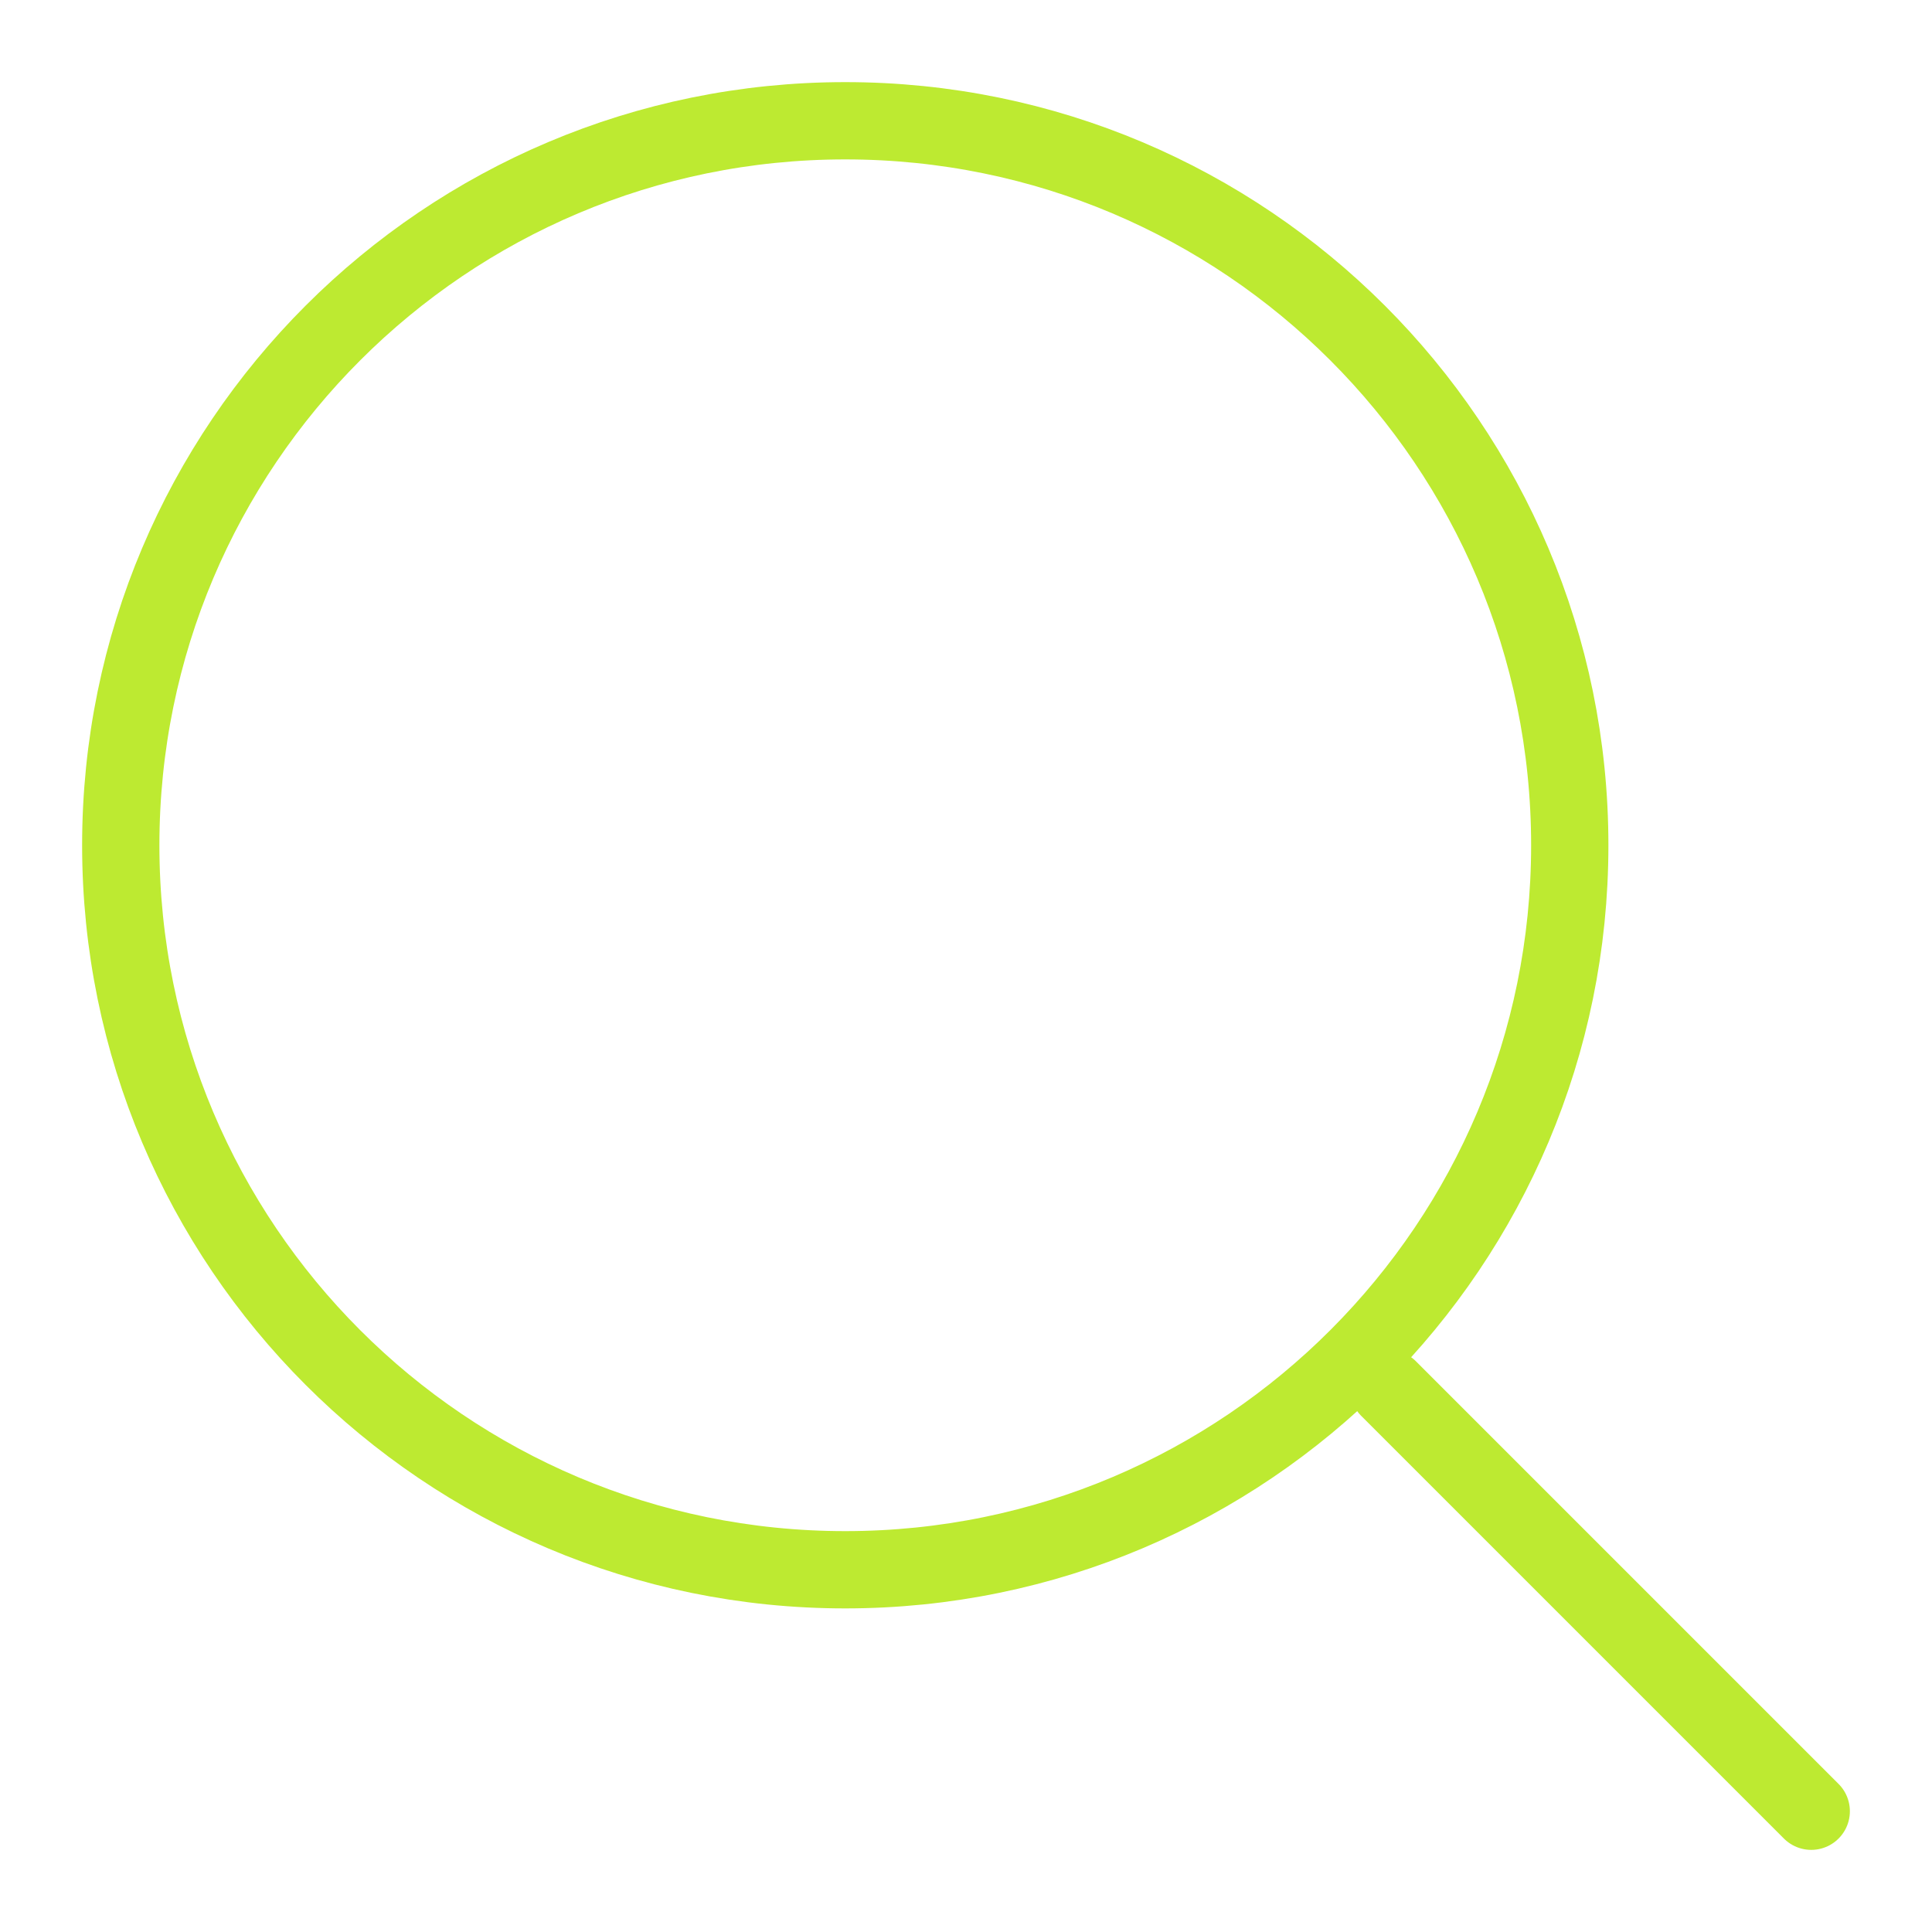
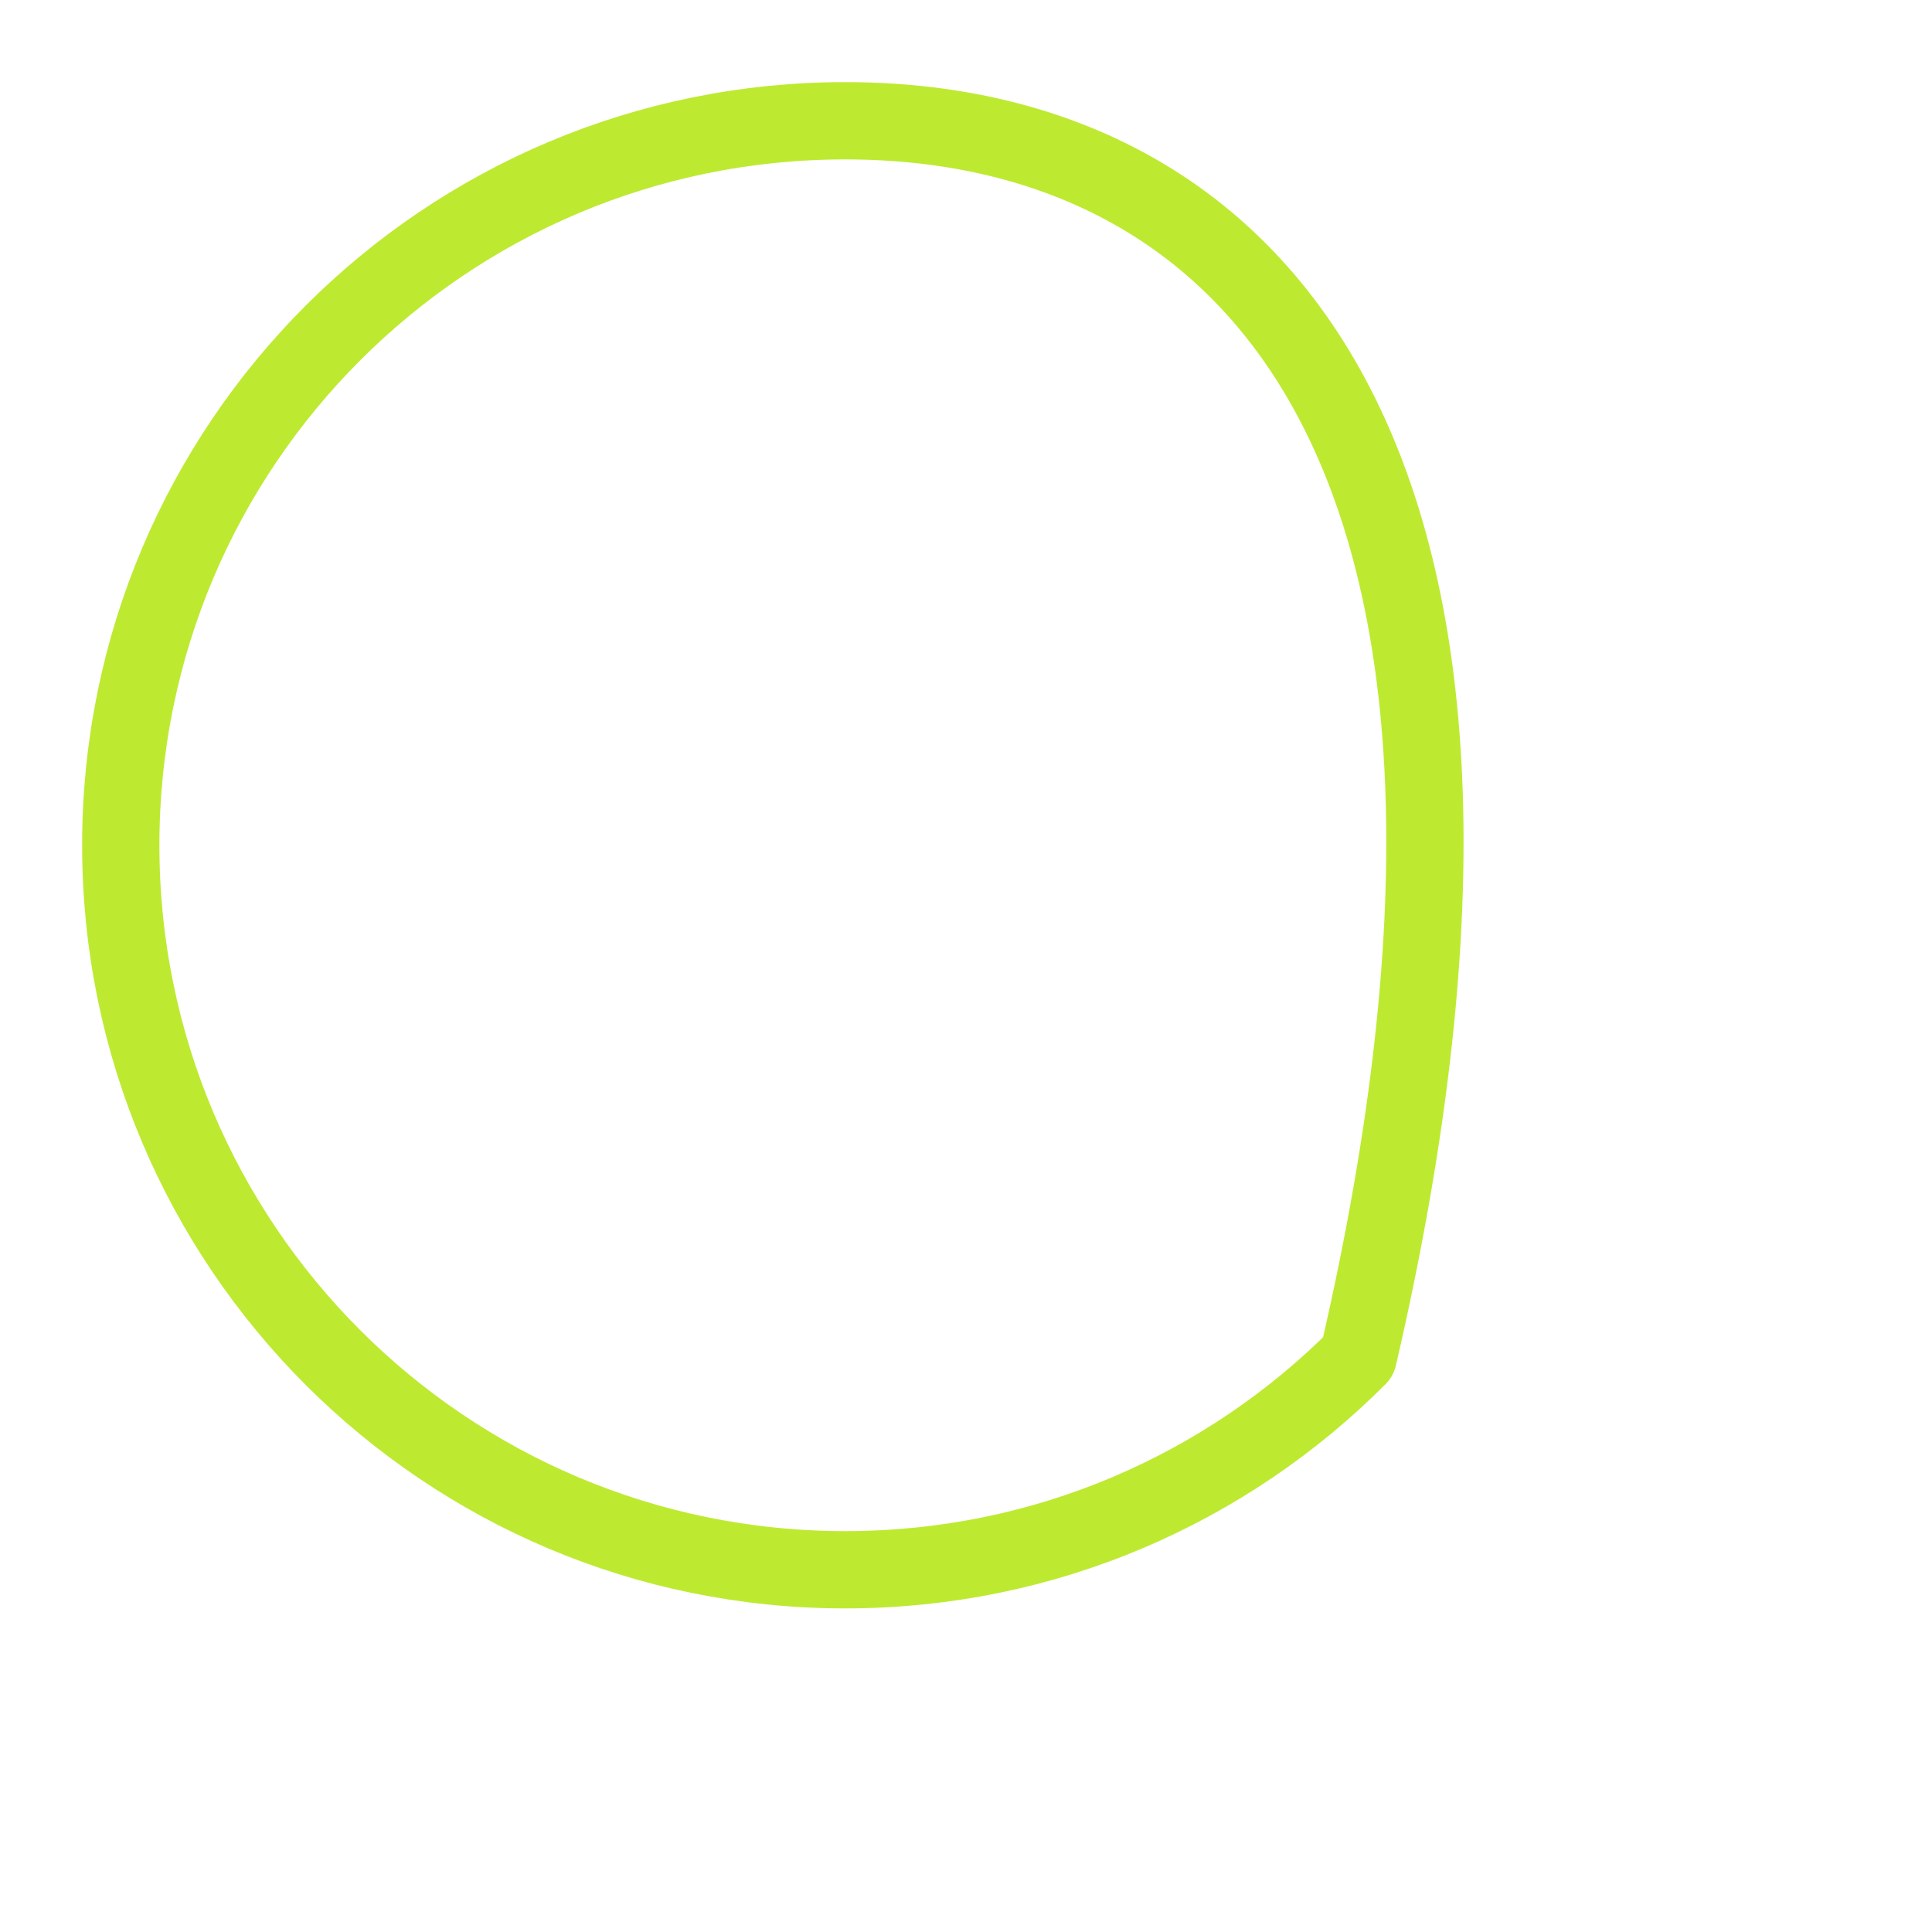
<svg xmlns="http://www.w3.org/2000/svg" width="75" height="75" viewBox="0 0 75 75" fill="none">
-   <path d="M53.906 53.906L70.312 70.312" stroke="#BDEA31" stroke-width="3" stroke-linecap="round" stroke-linejoin="round" />
-   <path d="M4.688 32.812C4.688 48.346 17.279 60.938 32.812 60.938C40.592 60.938 47.635 57.779 52.726 52.673C57.801 47.586 60.938 40.566 60.938 32.812C60.938 17.279 48.346 4.688 32.812 4.688C17.279 4.688 4.688 17.279 4.688 32.812Z" stroke="#BDEA31" stroke-width="3" stroke-linecap="round" stroke-linejoin="round" />
+   <path d="M4.688 32.812C4.688 48.346 17.279 60.938 32.812 60.938C40.592 60.938 47.635 57.779 52.726 52.673C60.938 17.279 48.346 4.688 32.812 4.688C17.279 4.688 4.688 17.279 4.688 32.812Z" stroke="#BDEA31" stroke-width="3" stroke-linecap="round" stroke-linejoin="round" />
</svg>